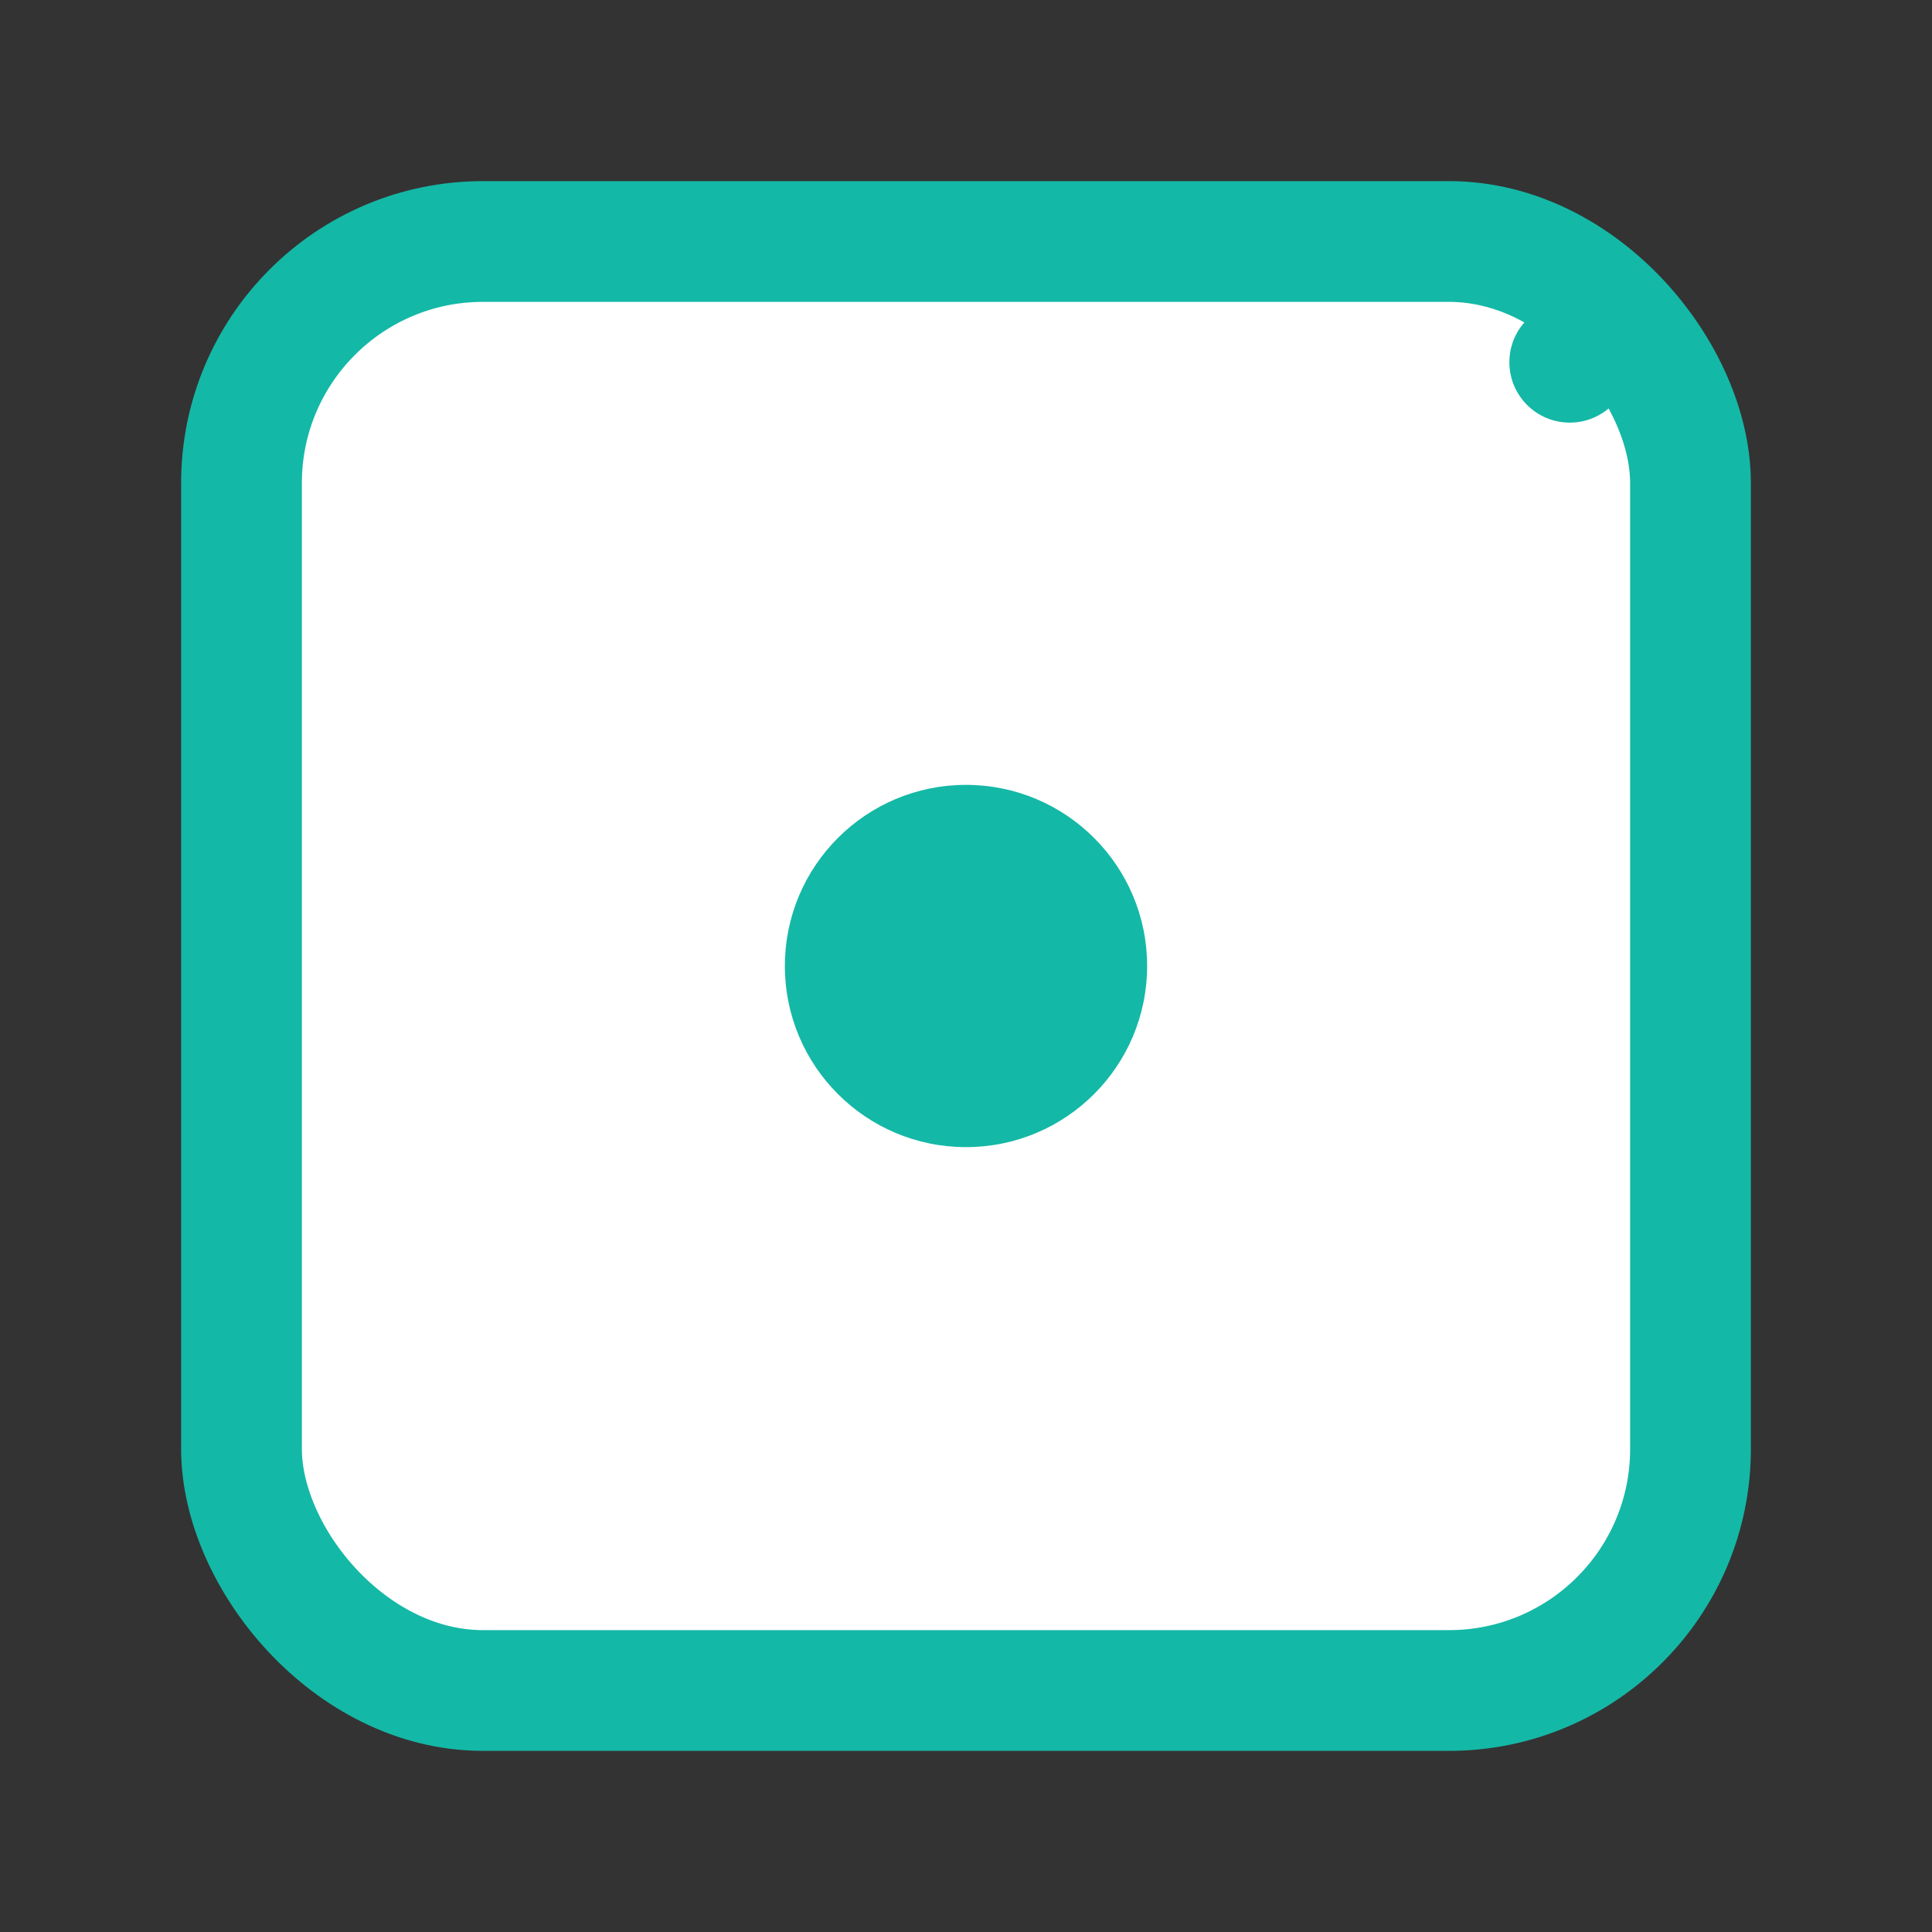
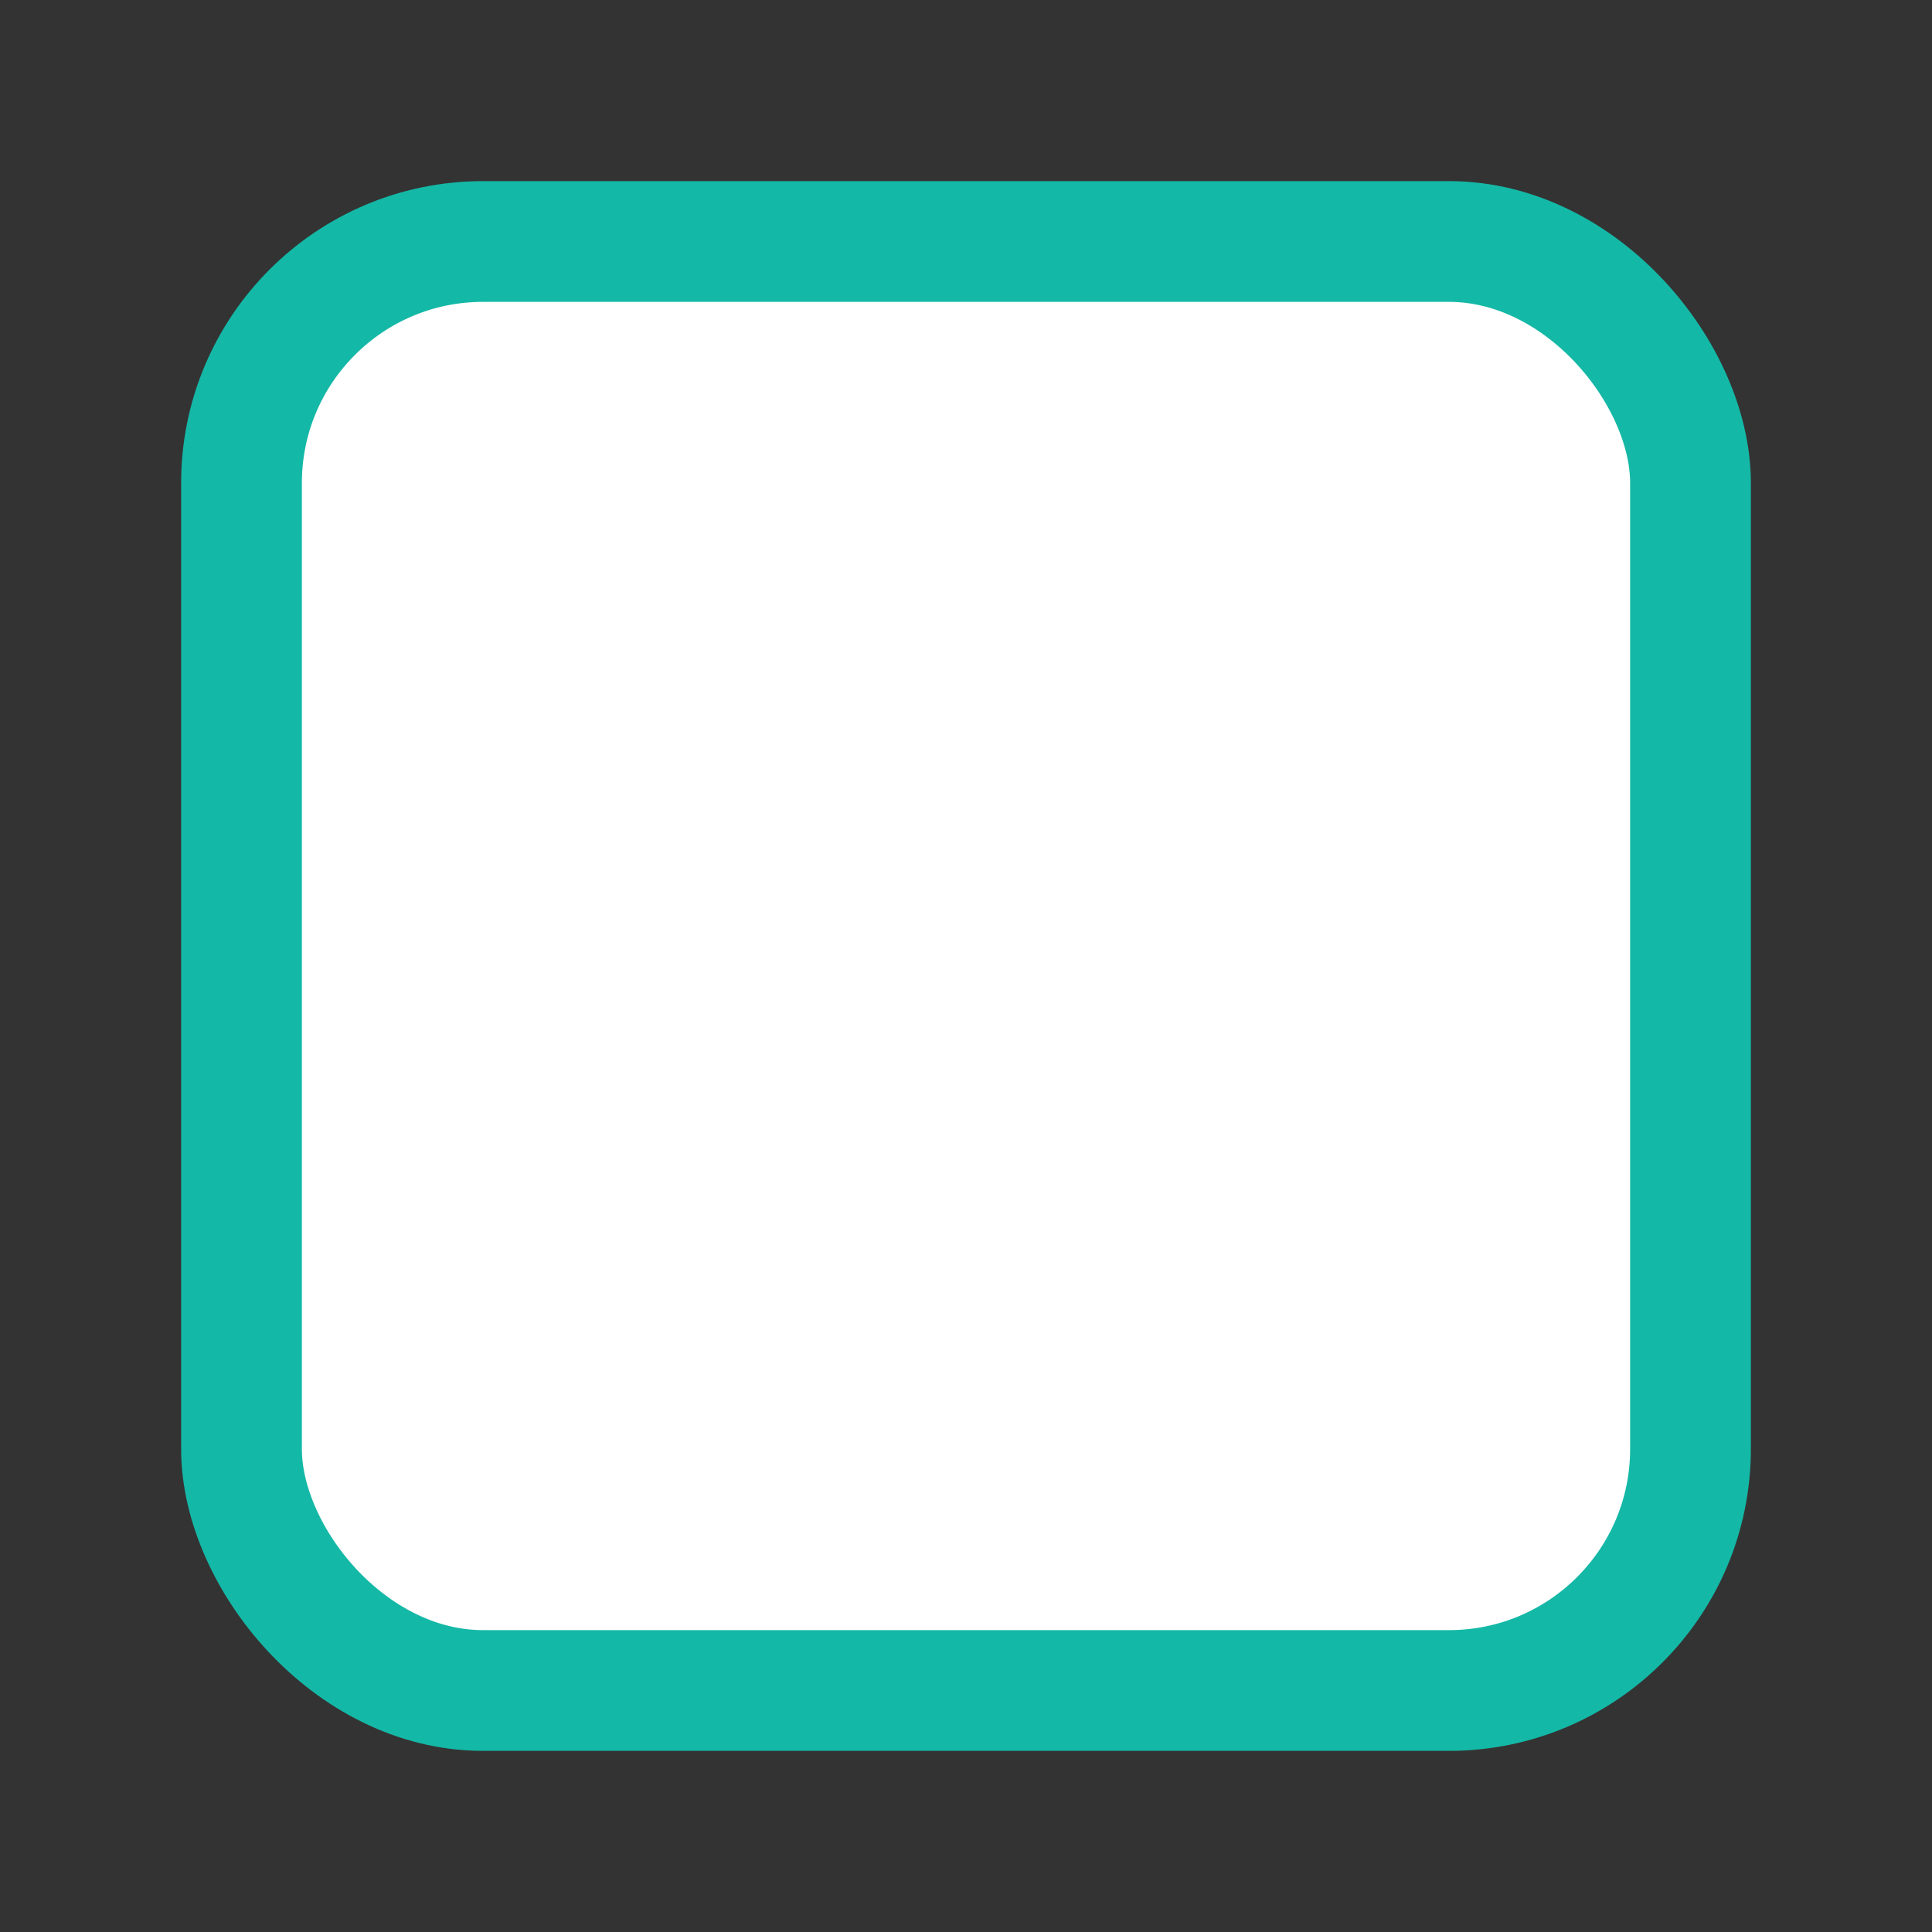
<svg xmlns="http://www.w3.org/2000/svg" width="16" height="16" viewBox="0 0 16 16" fill="none">
  <rect x="0" y="0" width="16" height="16" fill="#333333" stroke="none" />
  <rect x="2" y="2" width="12" height="12" rx="2" ry="2" fill="white" stroke="#14b8a6" stroke-width="1" />
-   <circle cx="8" cy="8" r="1.5" fill="#14b8a6" />
-   <circle cx="13" cy="3" r="0.5" fill="#14b8a6" />
</svg>